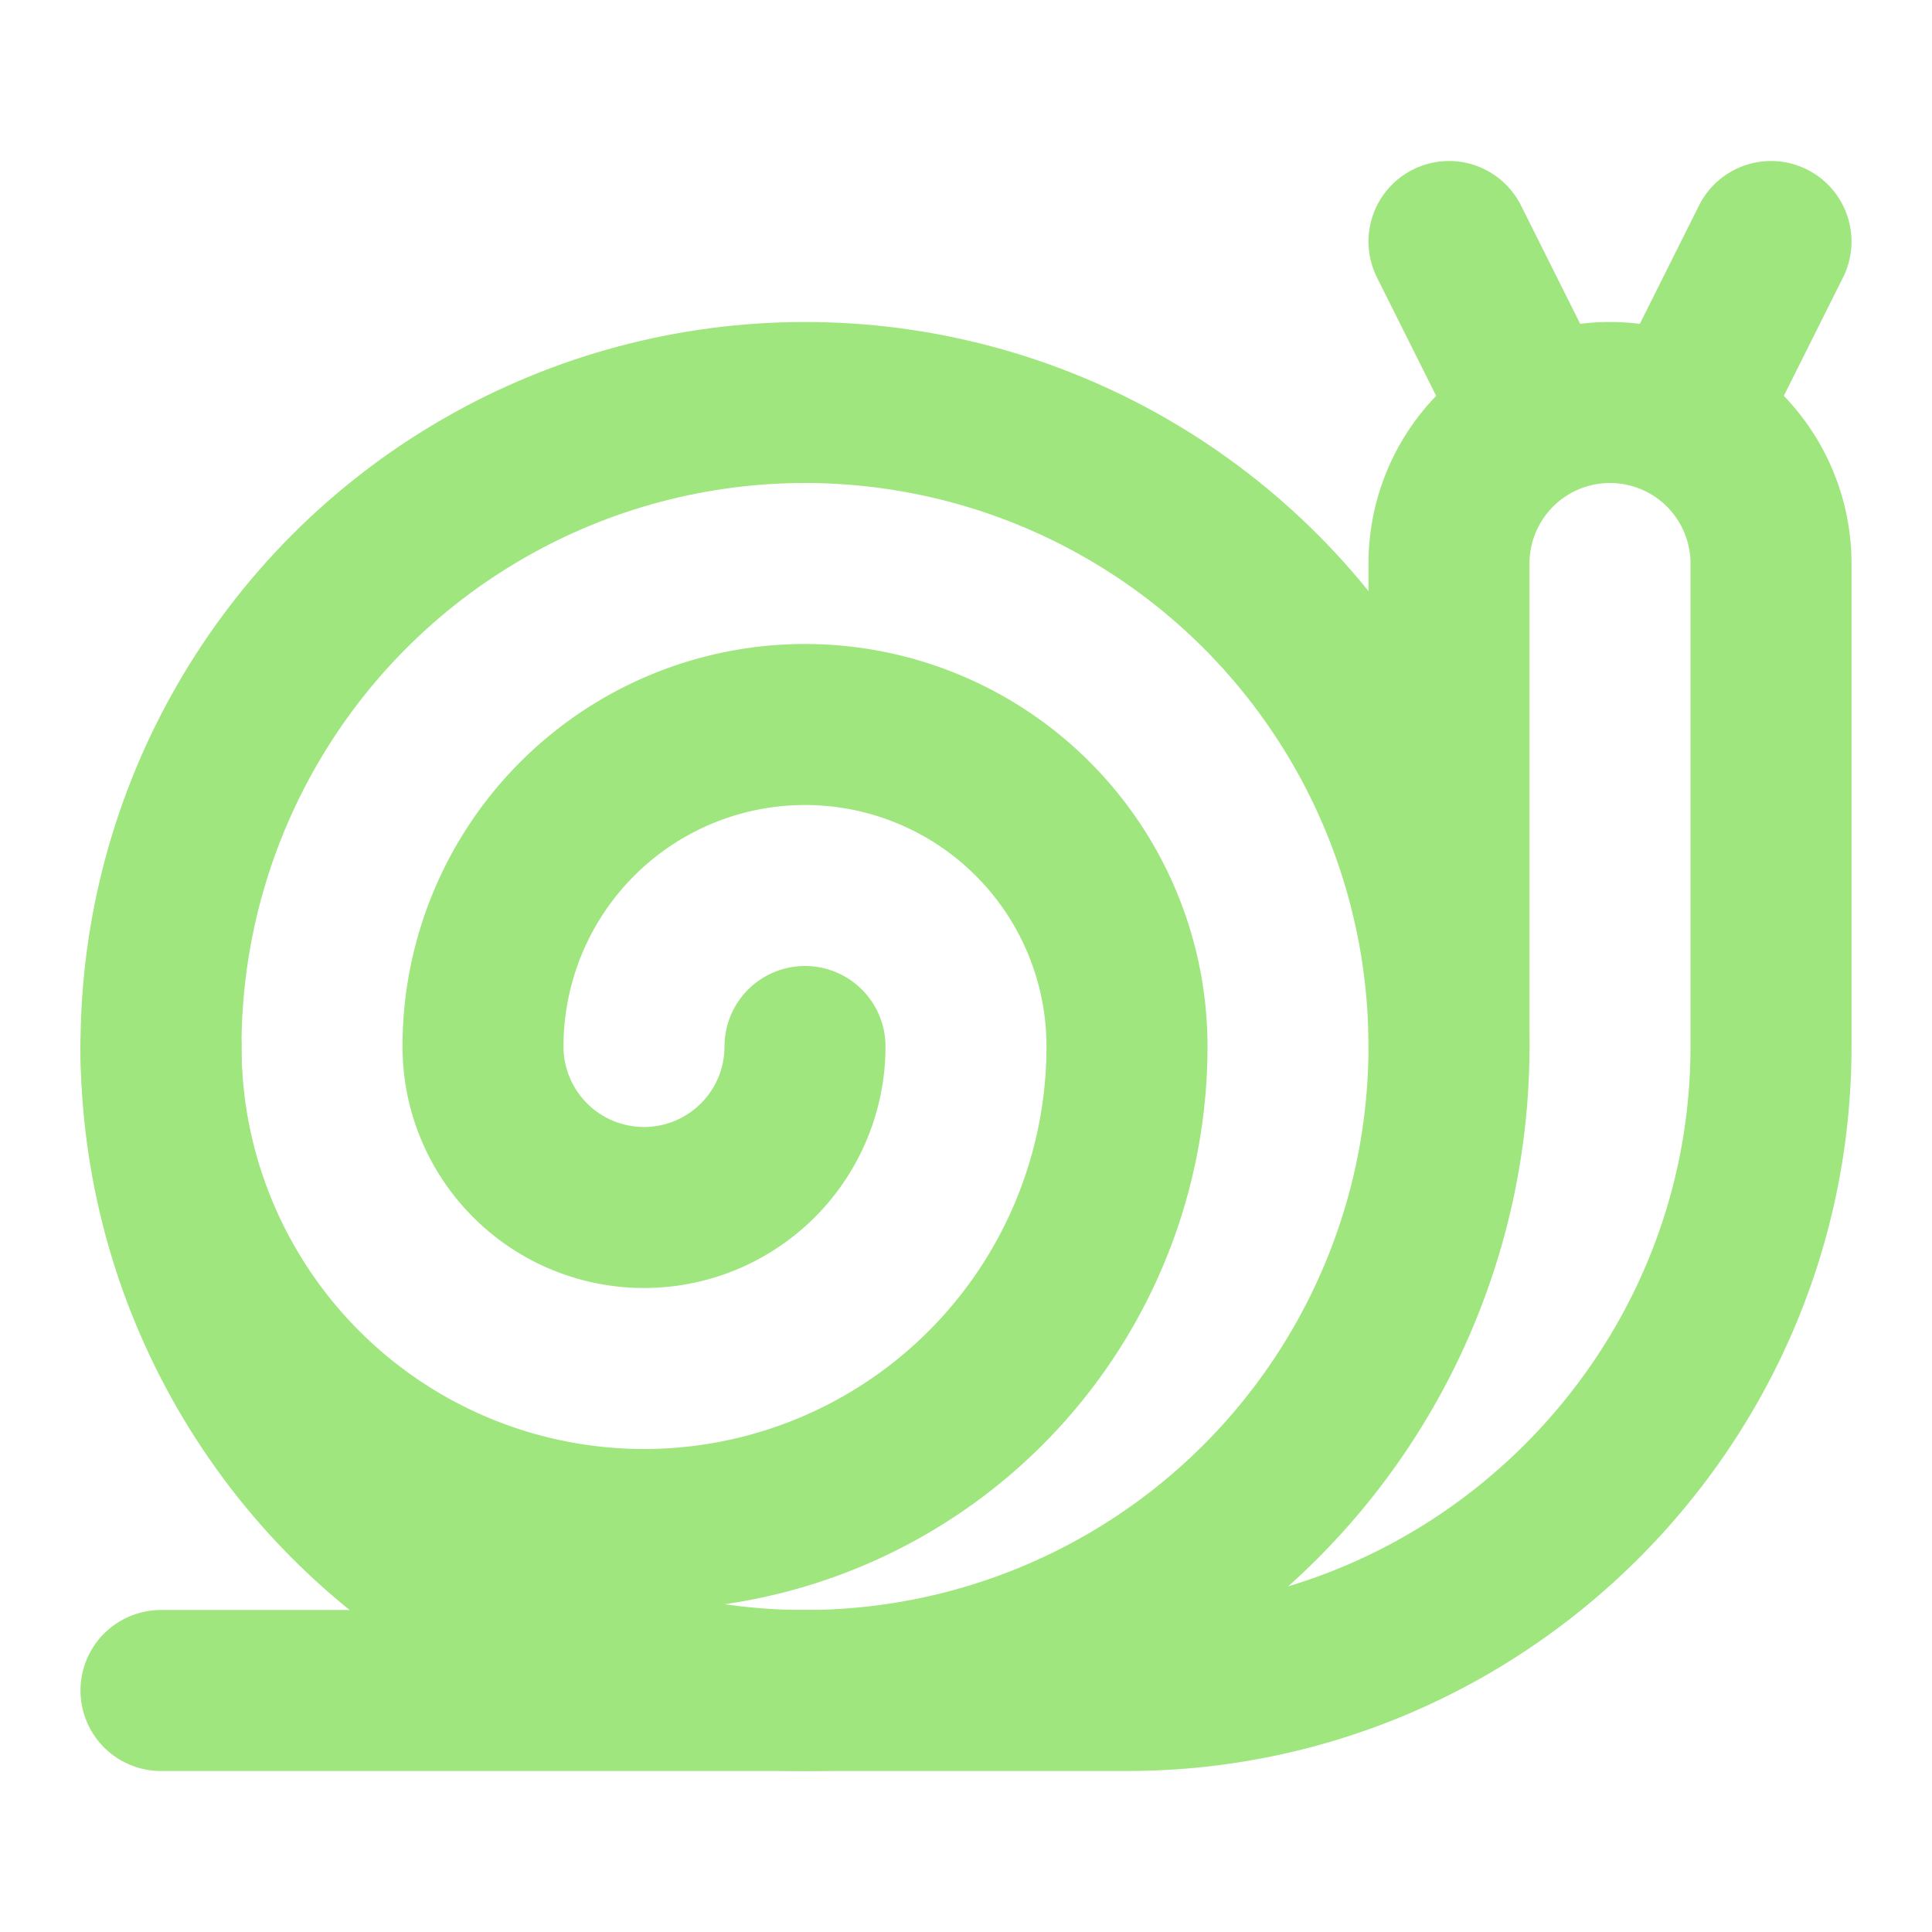
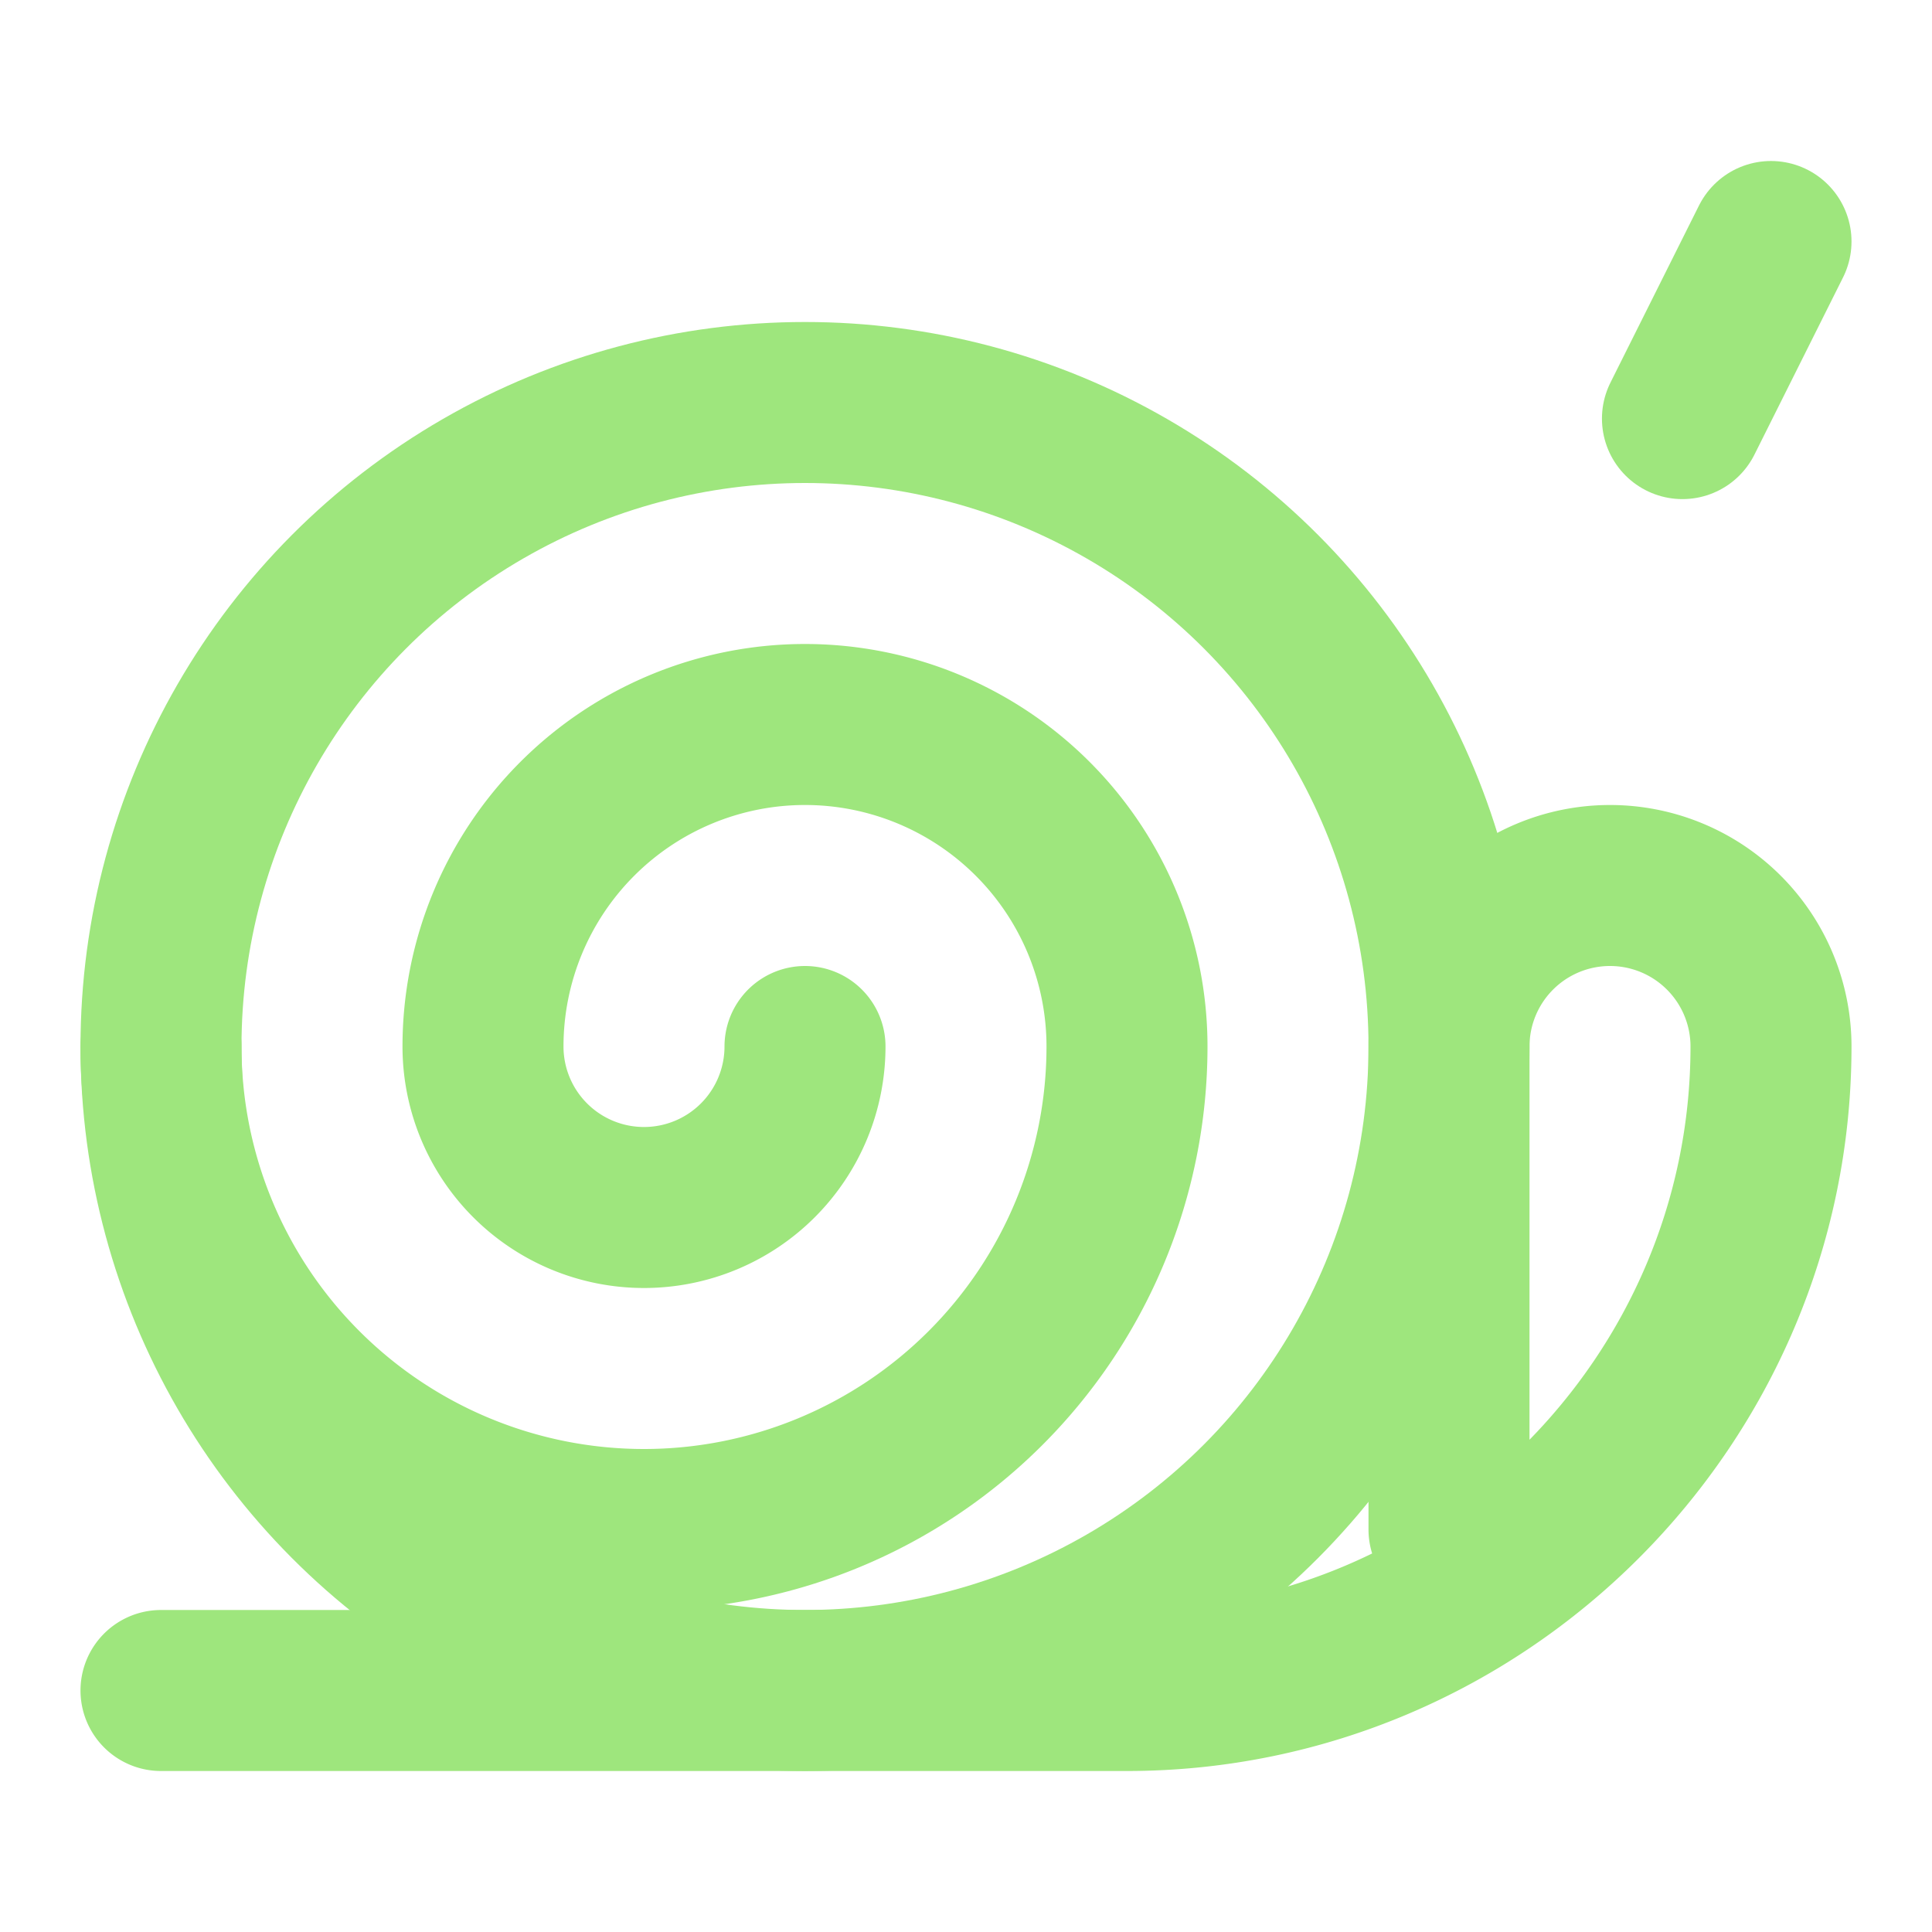
<svg xmlns="http://www.w3.org/2000/svg" width="24" height="24" viewBox="0 0 24 24" fill="none" stroke="#9ee67d" stroke-width="2" stroke-linecap="round" stroke-linejoin="round" class="lucide lucide-snail-icon lucide-snail">
  <path d="M2 13a6 6 0 1 0 12 0 4 4 0 1 0-8 0 2 2 0 0 0 4 0" />
  <circle cx="10" cy="13" r="8" />
-   <path d="M2 21h12c4.4 0 8-3.6 8-8V7a2 2 0 1 0-4 0v6" />
-   <path d="M18 3 19.1 5.2" />
+   <path d="M2 21h12c4.4 0 8-3.6 8-8a2 2 0 1 0-4 0v6" />
  <path d="M22 3 20.9 5.2" />
</svg>